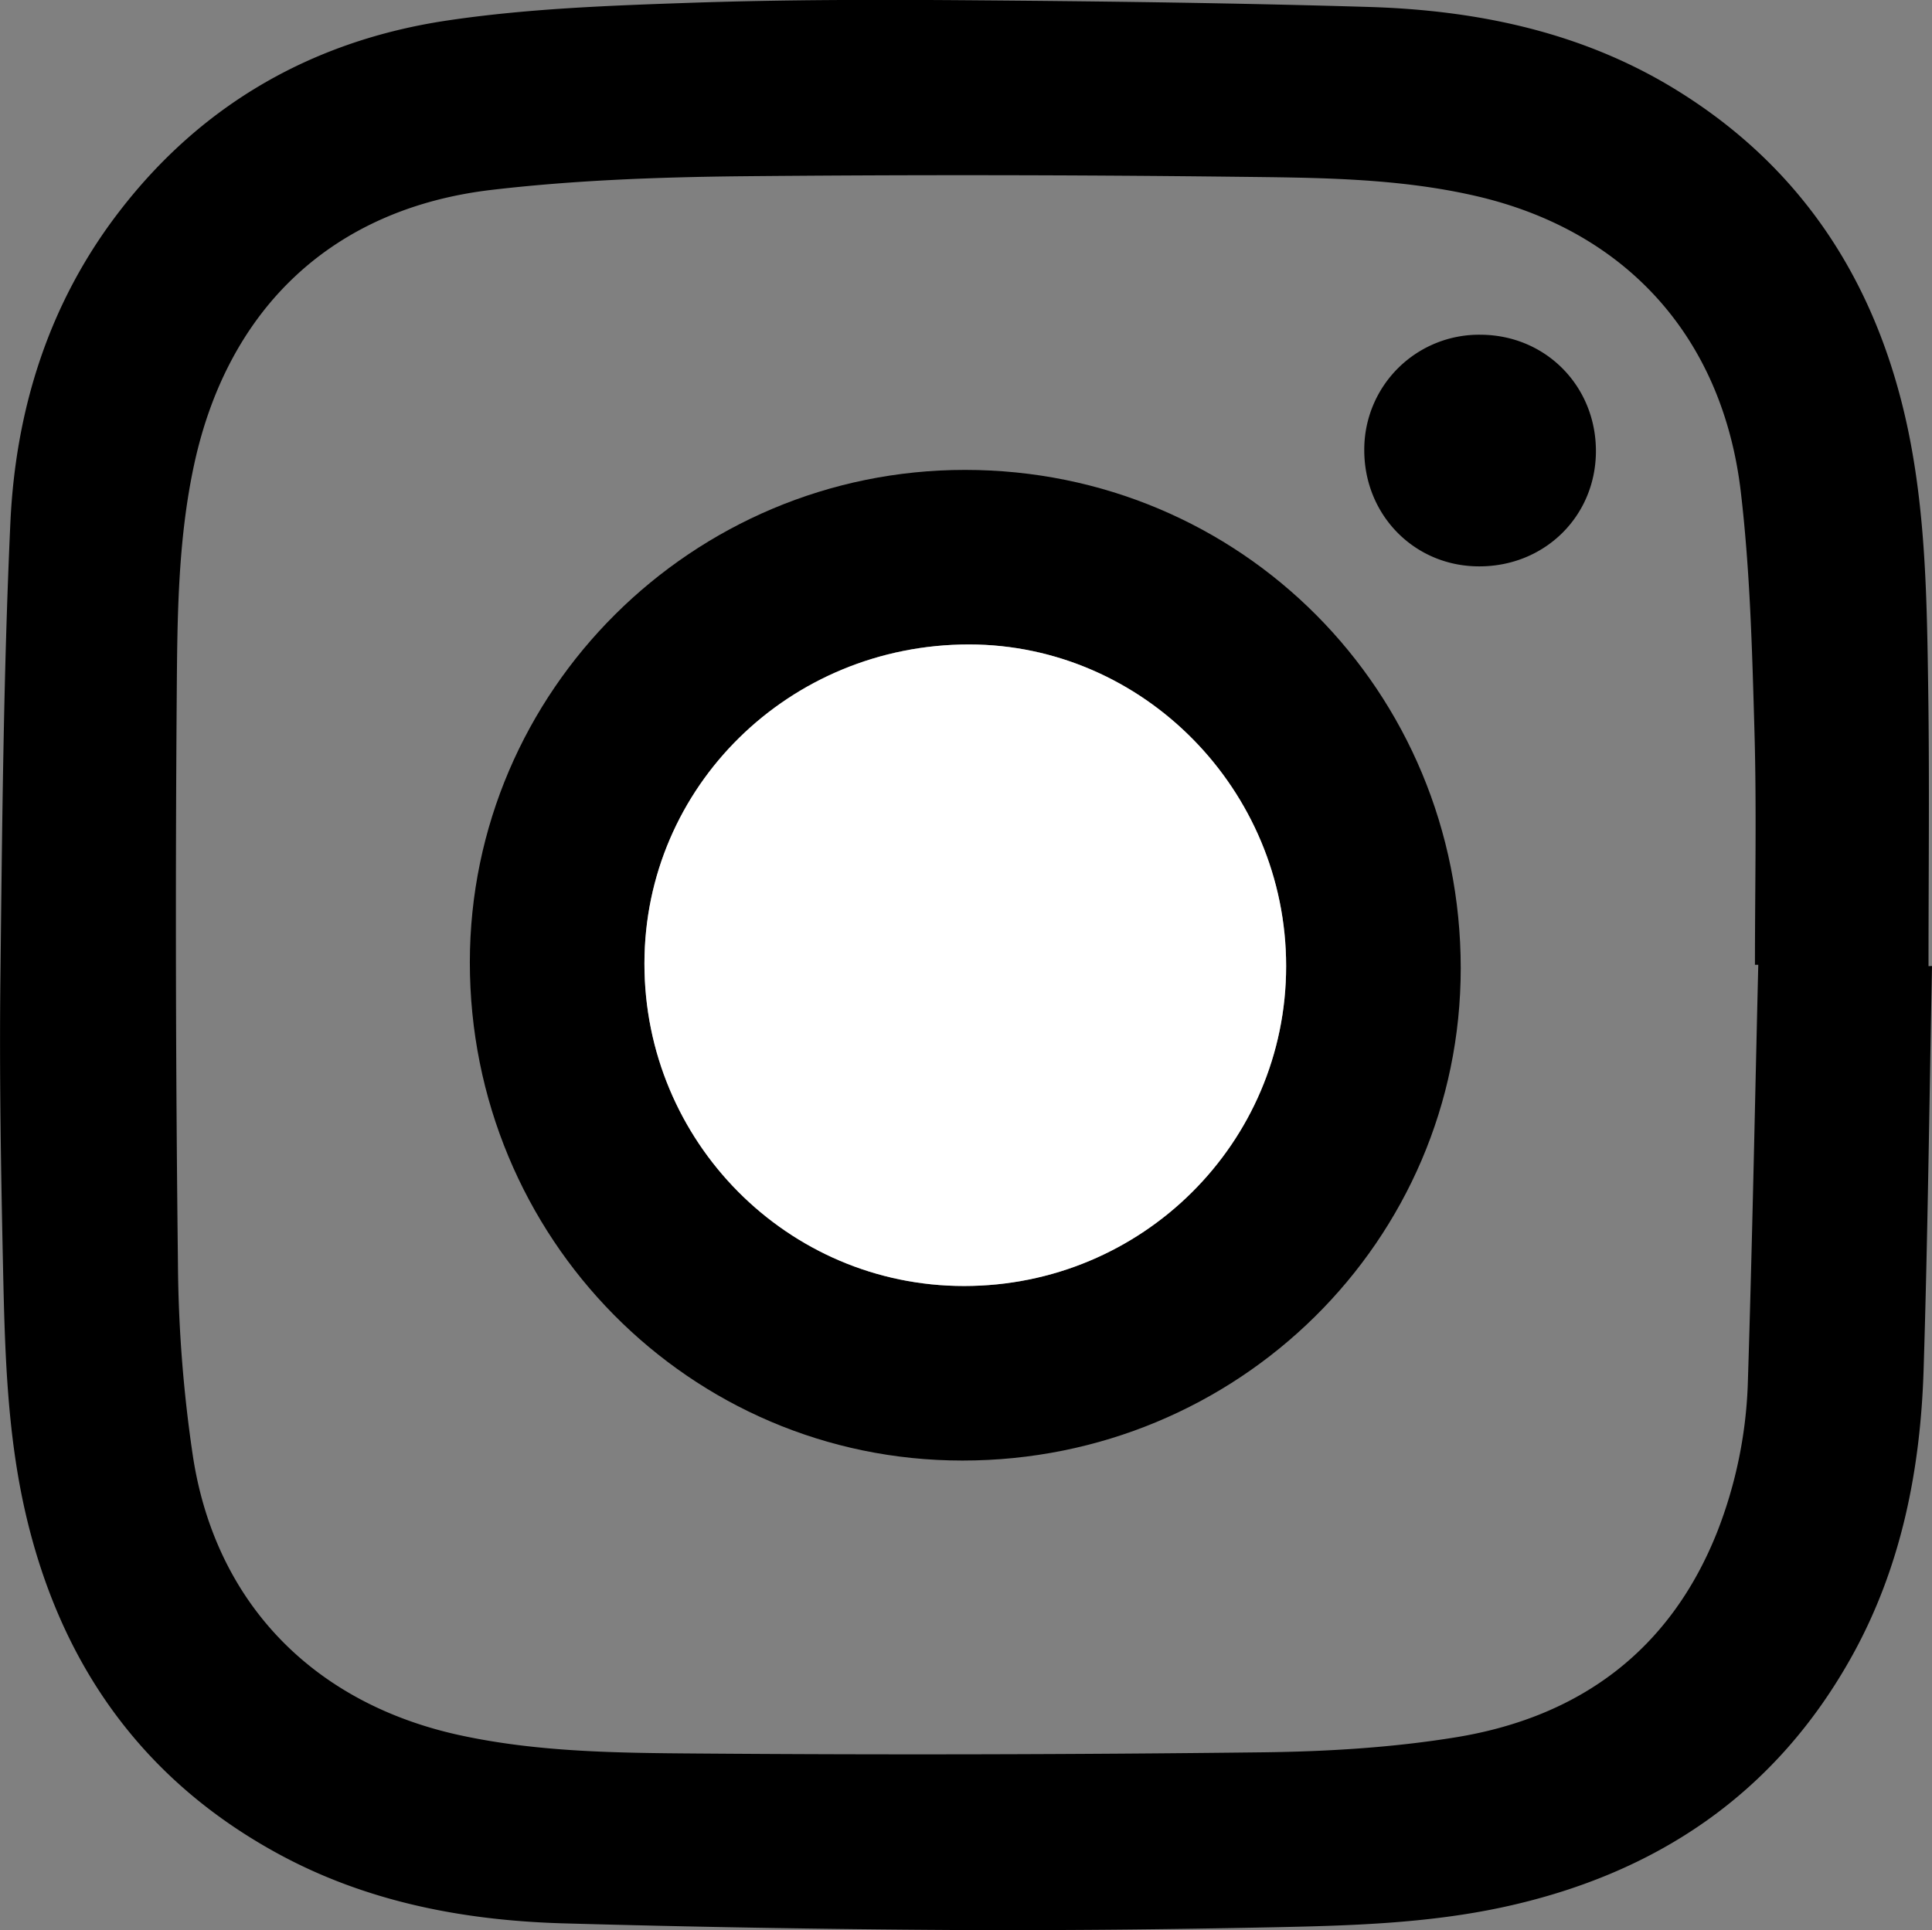
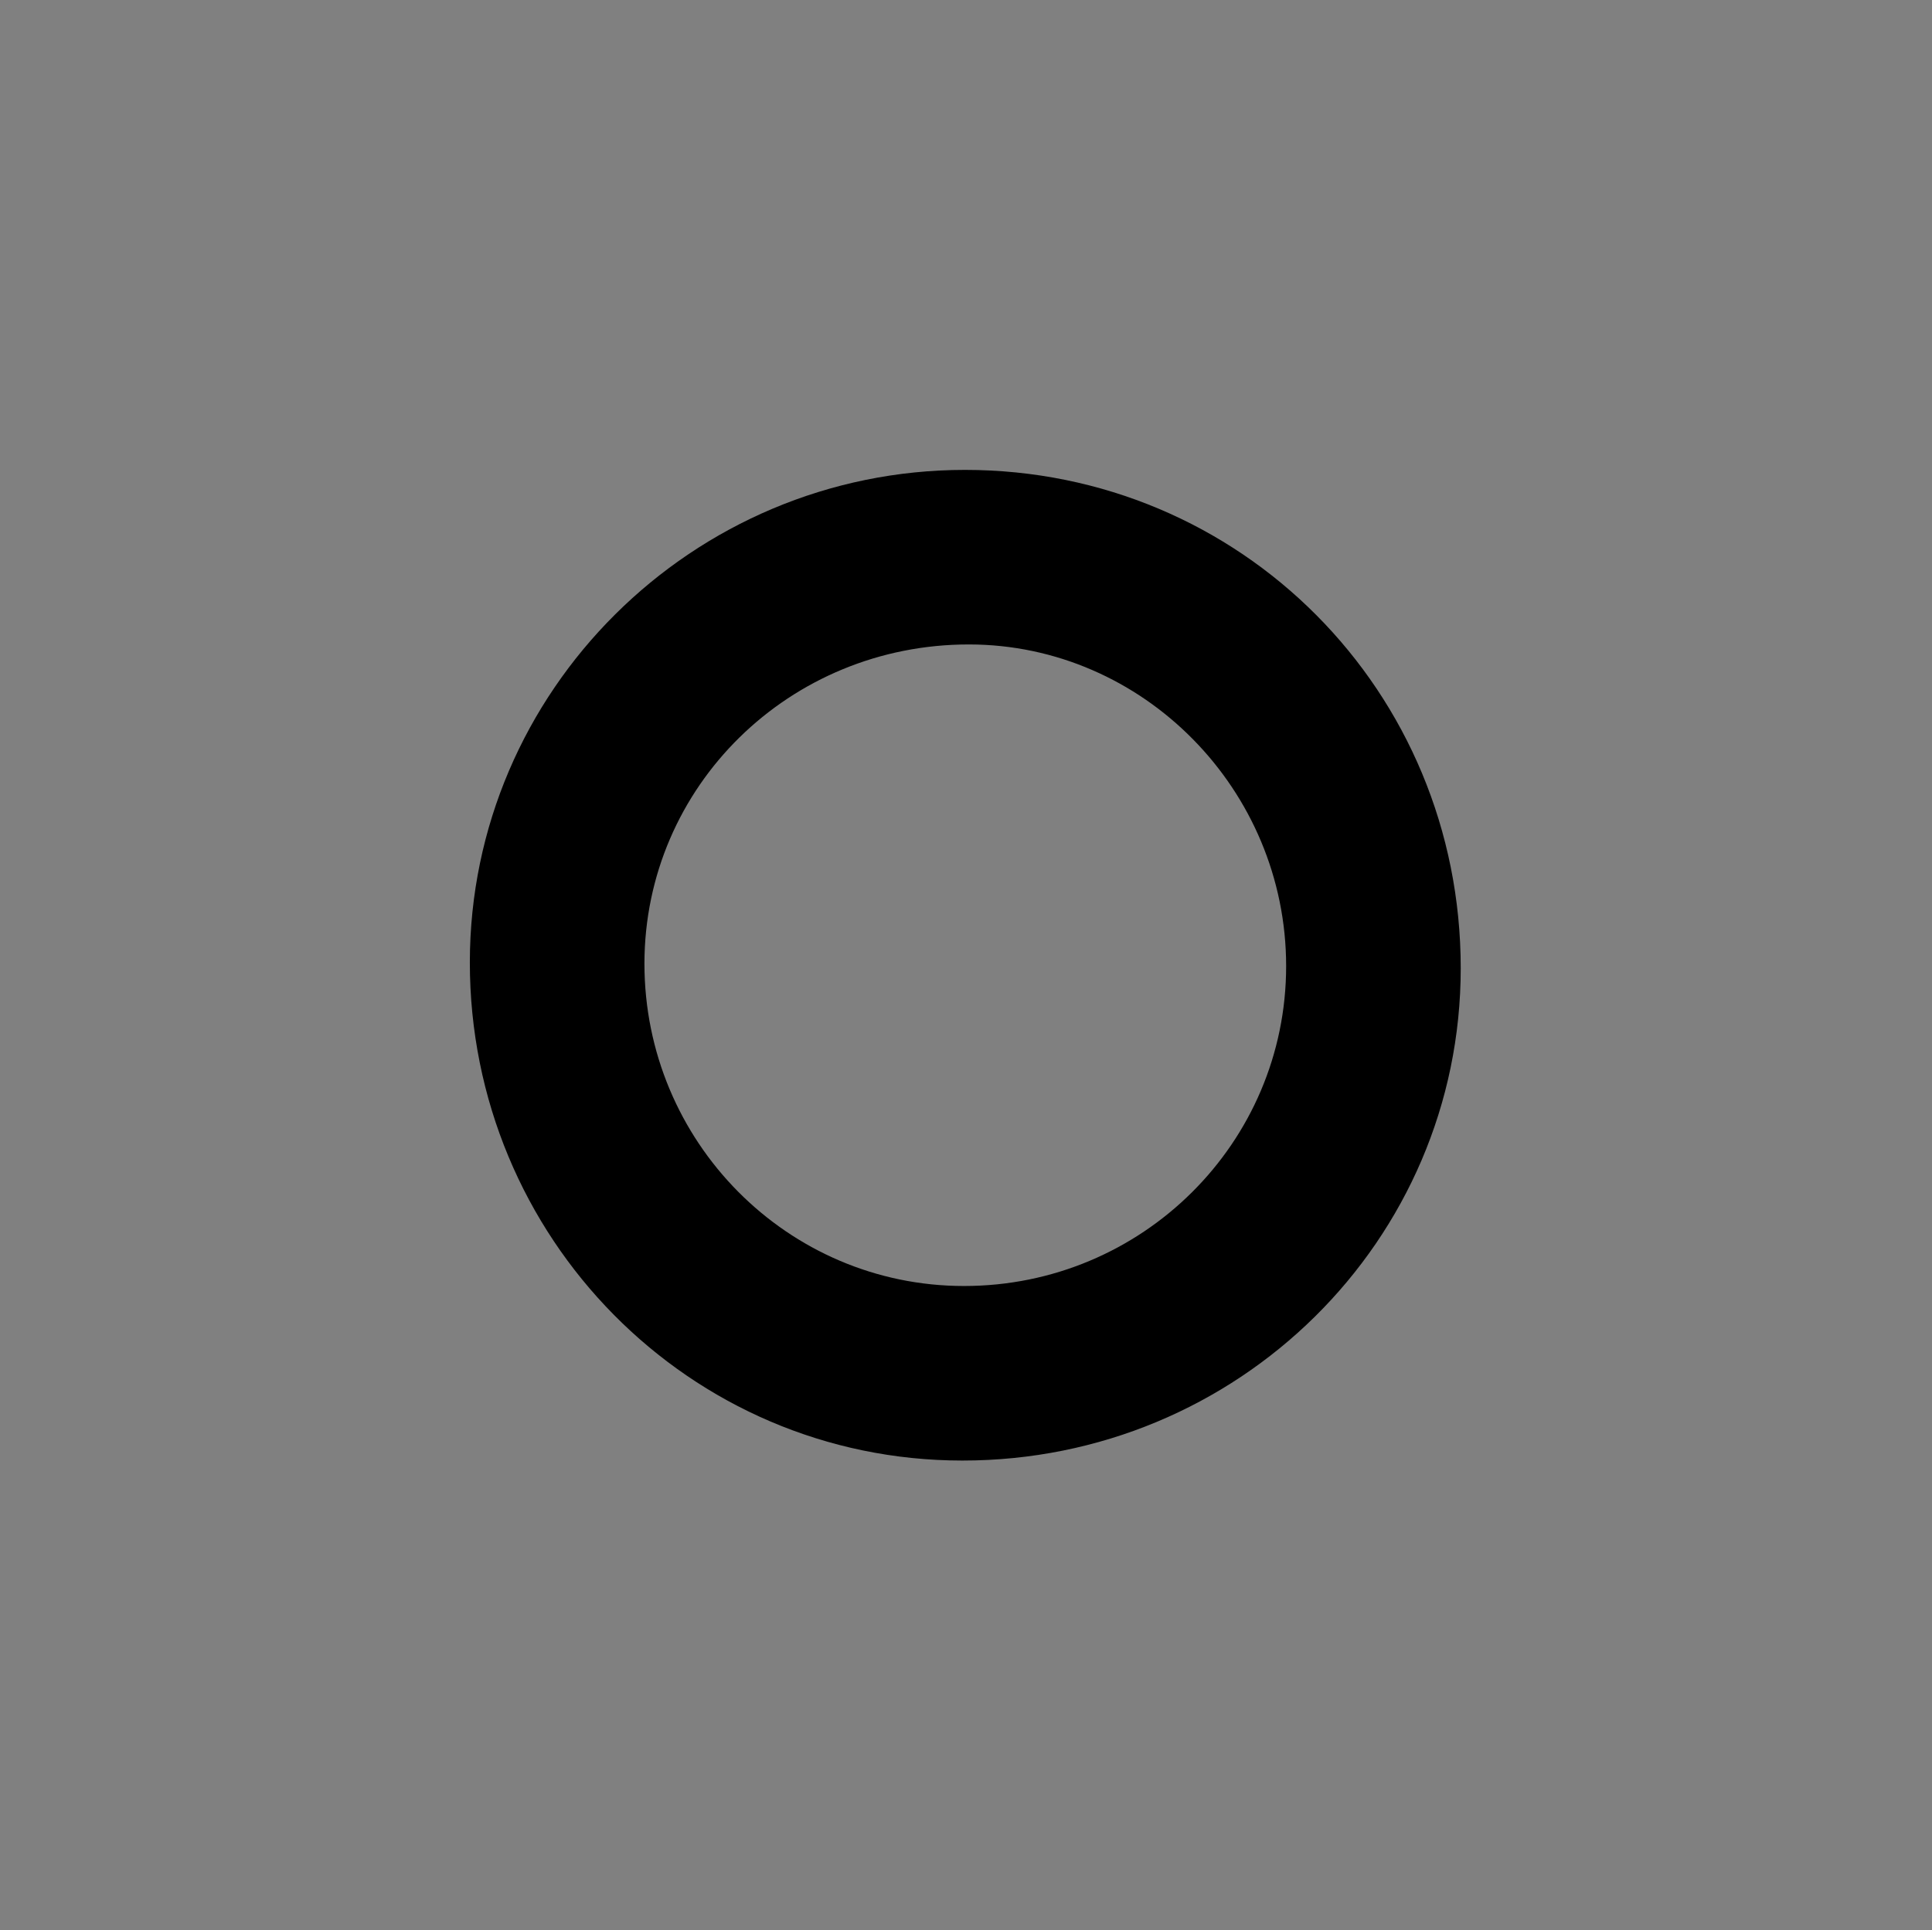
<svg xmlns="http://www.w3.org/2000/svg" id="Ebene_1" data-name="Ebene 1" viewBox="0 0 581.07 580.66">
  <rect x="0" y="0" width="581.07" height="580.66" fill="#808080" stroke="none" />
  <defs>
    <style>.cls-1{fill:#fff;}</style>
  </defs>
-   <path d="M589.25,421.63c-.8,40.46-1.26,80.93-2.52,121.38-.94,30.08-6.67,59.29-21.4,85.94-23.15,41.85-59.25,66-105.55,75.9-22.44,4.78-45.27,5.47-68.06,5.94-32.47.67-65,1-97.45.83q-58.44-.36-116.89-2c-30.08-.89-59.33-6.54-86-21.18-40.66-22.31-65-57-75.44-101.88-5.66-24.35-6.3-49.17-6.84-74-.62-29-1.13-58-.8-86.94.52-45.79.91-91.61,3-137.33,1.57-34.16,11.57-66.2,32.86-93.78,25-32.45,58.49-51.34,98.53-57.32,23.94-3.57,48.37-4.48,72.62-5.31,28.95-1,58-1,86.94-.76,39.31.31,78.62.82,117.9,2,32.16,1,63.25,7.43,91.17,24.33C550.15,181,572.72,216.07,582,260.12c5.36,25.59,5.72,51.6,6.1,77.55.42,28,.1,56,.1,84ZM537,421.26l-1,0c0-23.32.52-46.66-.14-70-.69-24.11-1.3-48.32-4.11-72.23-5.49-46.74-34.68-78.59-79.47-89-23.71-5.5-47.95-5.55-72-5.83q-75-.87-150-.15c-24.76.28-49.66,1.21-74.23,4.09-47.75,5.61-79.25,35.48-89.46,82.53-5,23.11-5.08,46.68-5.26,70.1q-.63,85.2.37,170.42a411.48,411.48,0,0,0,4.54,58.16c6.86,44.14,36.44,74.15,80.22,83.67,23.45,5.1,47.32,5.33,71.07,5.51q85.22.65,170.43-.36c19.42-.23,39-1.41,58.16-4.53,37.08-6.07,64.31-26,78.51-61.73a134.81,134.81,0,0,0,9.26-45.81C535.2,504.51,536,462.88,537,421.26Z" transform="translate(-8.18 -131.02)" />
  <path d="M298.4,272.38c83,0,149.12,66.52,149.11,149.91,0,82-67,148.15-149.9,148.11-82,0-148.16-67-148.12-149.91C149.54,338.89,216.4,272.39,298.4,272.38ZM395,421.66c0-53.06-43-96.72-95.34-96.77-54.09-.06-97.62,42.73-97.66,96,0,53.55,43,97,96.12,97C351.67,517.9,395,474.87,395,421.66Z" transform="translate(-8.18 -131.02)" />
-   <path d="M488.17,266.87c-.09,19.48-15.44,34.57-35.14,34.53-19.44,0-34.62-15.47-34.53-35.12a34.52,34.52,0,0,1,35.13-34.56C473.14,231.87,488.25,247.24,488.17,266.87Z" transform="translate(-8.18 -131.02)" />
-   <path class="cls-1" d="M395,421.66c0,53.21-43.33,96.24-96.88,96.23-53.11,0-96.16-43.47-96.12-97,0-53.25,43.57-96,97.66-96C352,324.94,395,368.6,395,421.66Z" transform="translate(-8.18 -131.02)" />
</svg>